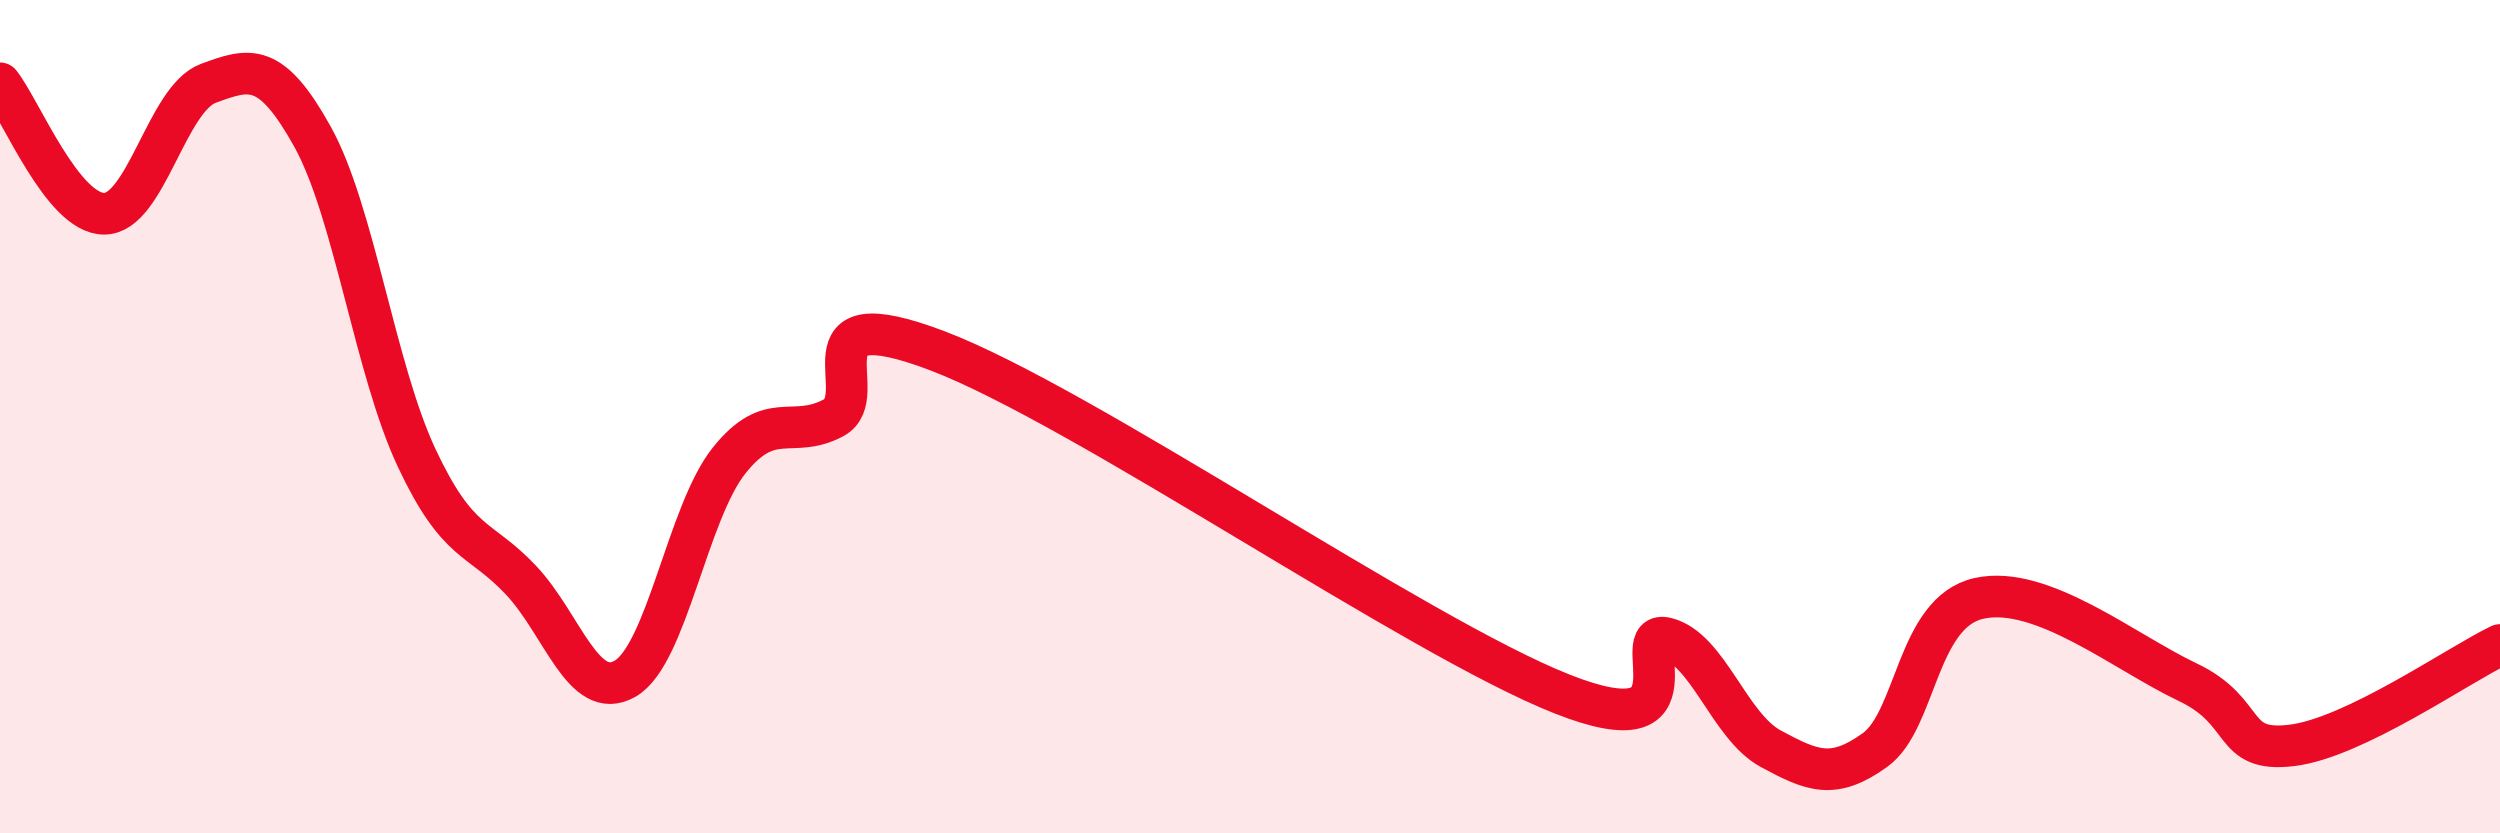
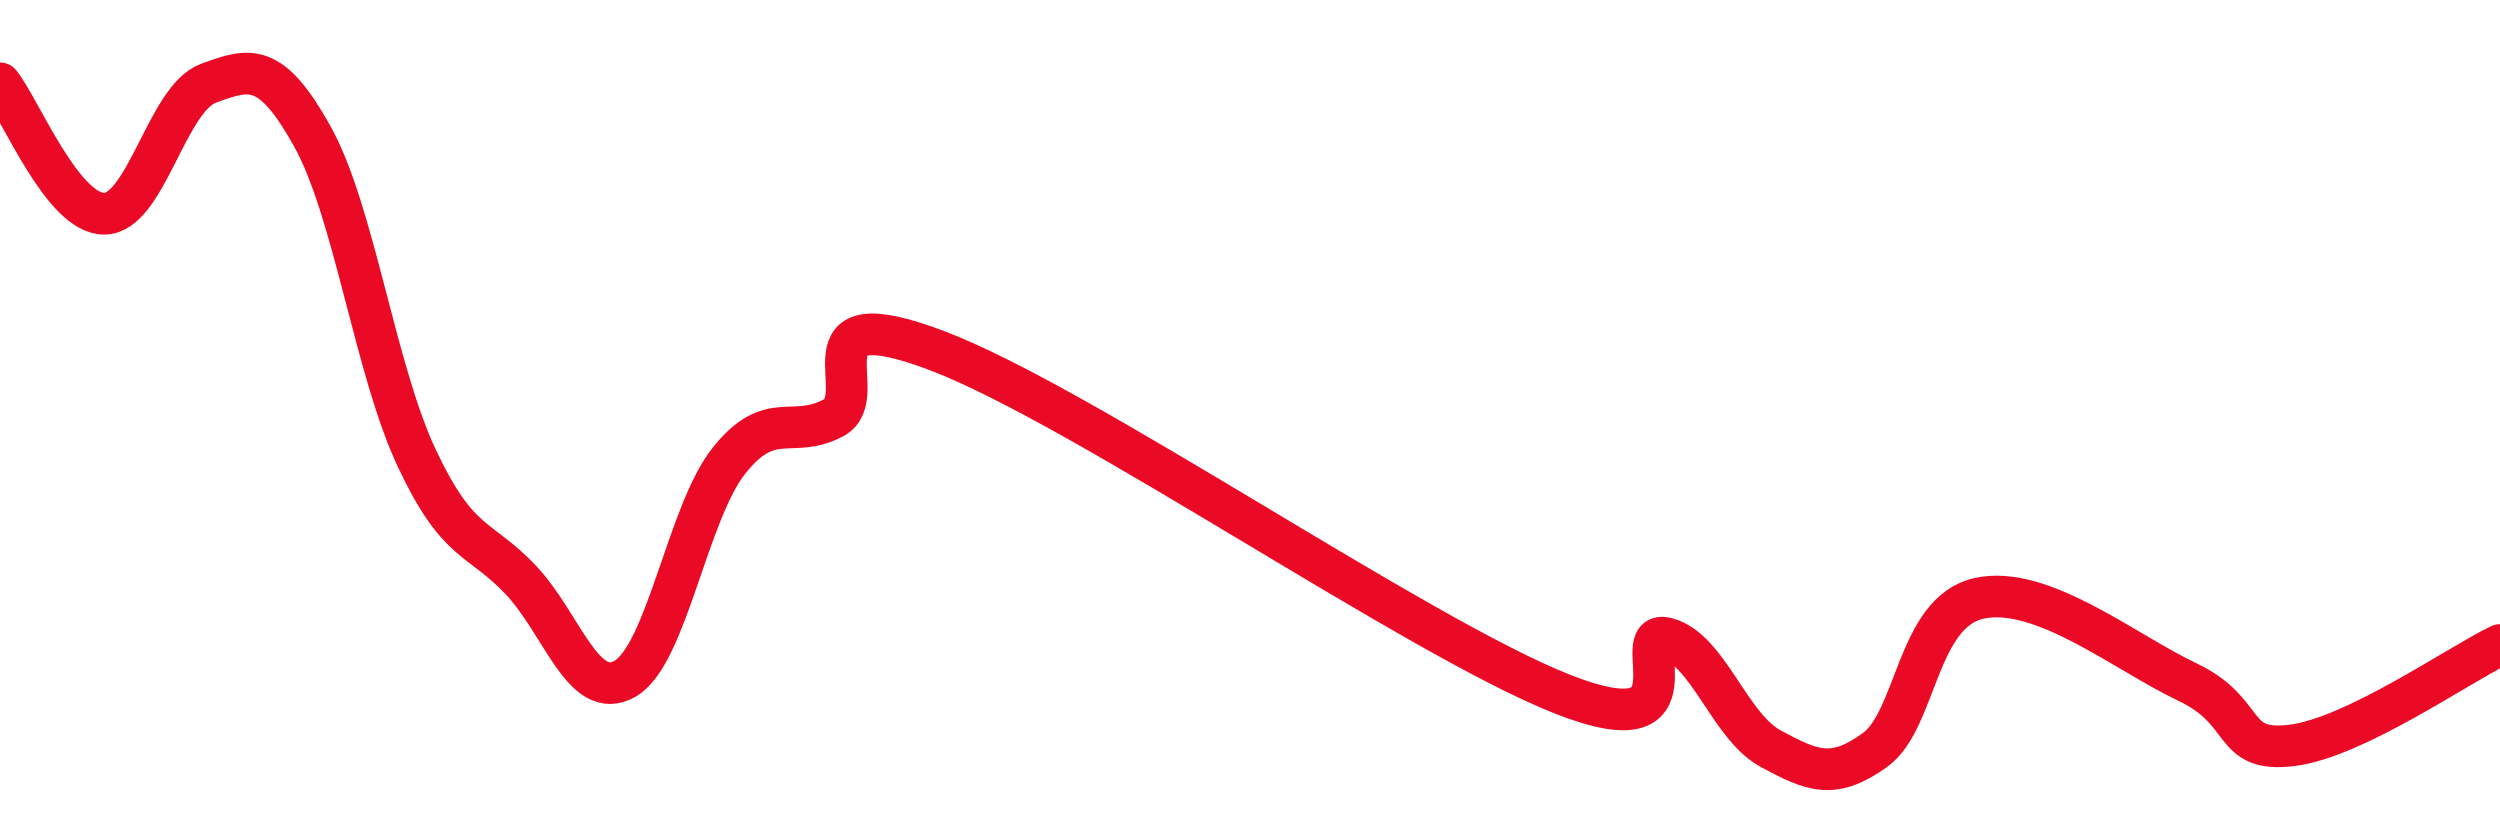
<svg xmlns="http://www.w3.org/2000/svg" width="60" height="20" viewBox="0 0 60 20">
-   <path d="M 0,2 C 0.5,2.63 1.5,5.13 2.5,5.13 C 3.5,5.13 4,2.37 5,2 C 6,1.63 6.5,1.48 7.5,3.28 C 8.5,5.08 9,8.86 10,10.99 C 11,13.12 11.5,12.86 12.5,13.92 C 13.5,14.98 14,16.86 15,16.29 C 16,15.72 16.5,12.3 17.5,11.05 C 18.5,9.8 19,10.56 20,10.03 C 21,9.5 19,7.09 22.5,8.42 C 26,9.75 34,15.28 37.5,16.66 C 41,18.04 39,15.06 40,15.32 C 41,15.58 41.5,17.43 42.5,17.97 C 43.5,18.51 44,18.72 45,18 C 46,17.28 46,14.69 47.5,14.36 C 49,14.03 51,15.66 52.5,16.37 C 54,17.08 53.5,18.07 55,17.89 C 56.5,17.71 59,15.96 60,15.48L60 20L0 20Z" fill="#EB0A25" opacity="0.1" stroke-linecap="round" stroke-linejoin="round" />
  <path d="M 0,2 C 0.5,2.63 1.5,5.13 2.5,5.13 C 3.5,5.13 4,2.37 5,2 C 6,1.63 6.5,1.48 7.5,3.28 C 8.5,5.08 9,8.86 10,10.99 C 11,13.12 11.5,12.86 12.5,13.92 C 13.5,14.98 14,16.86 15,16.29 C 16,15.72 16.5,12.3 17.5,11.05 C 18.5,9.8 19,10.56 20,10.03 C 21,9.5 19,7.09 22.5,8.42 C 26,9.75 34,15.28 37.5,16.66 C 41,18.04 39,15.06 40,15.32 C 41,15.58 41.5,17.43 42.5,17.97 C 43.5,18.51 44,18.72 45,18 C 46,17.28 46,14.69 47.5,14.36 C 49,14.03 51,15.66 52.5,16.37 C 54,17.08 53.5,18.07 55,17.89 C 56.5,17.71 59,15.96 60,15.48" stroke="#EB0A25" stroke-width="1" fill="none" stroke-linecap="round" stroke-linejoin="round" />
</svg>